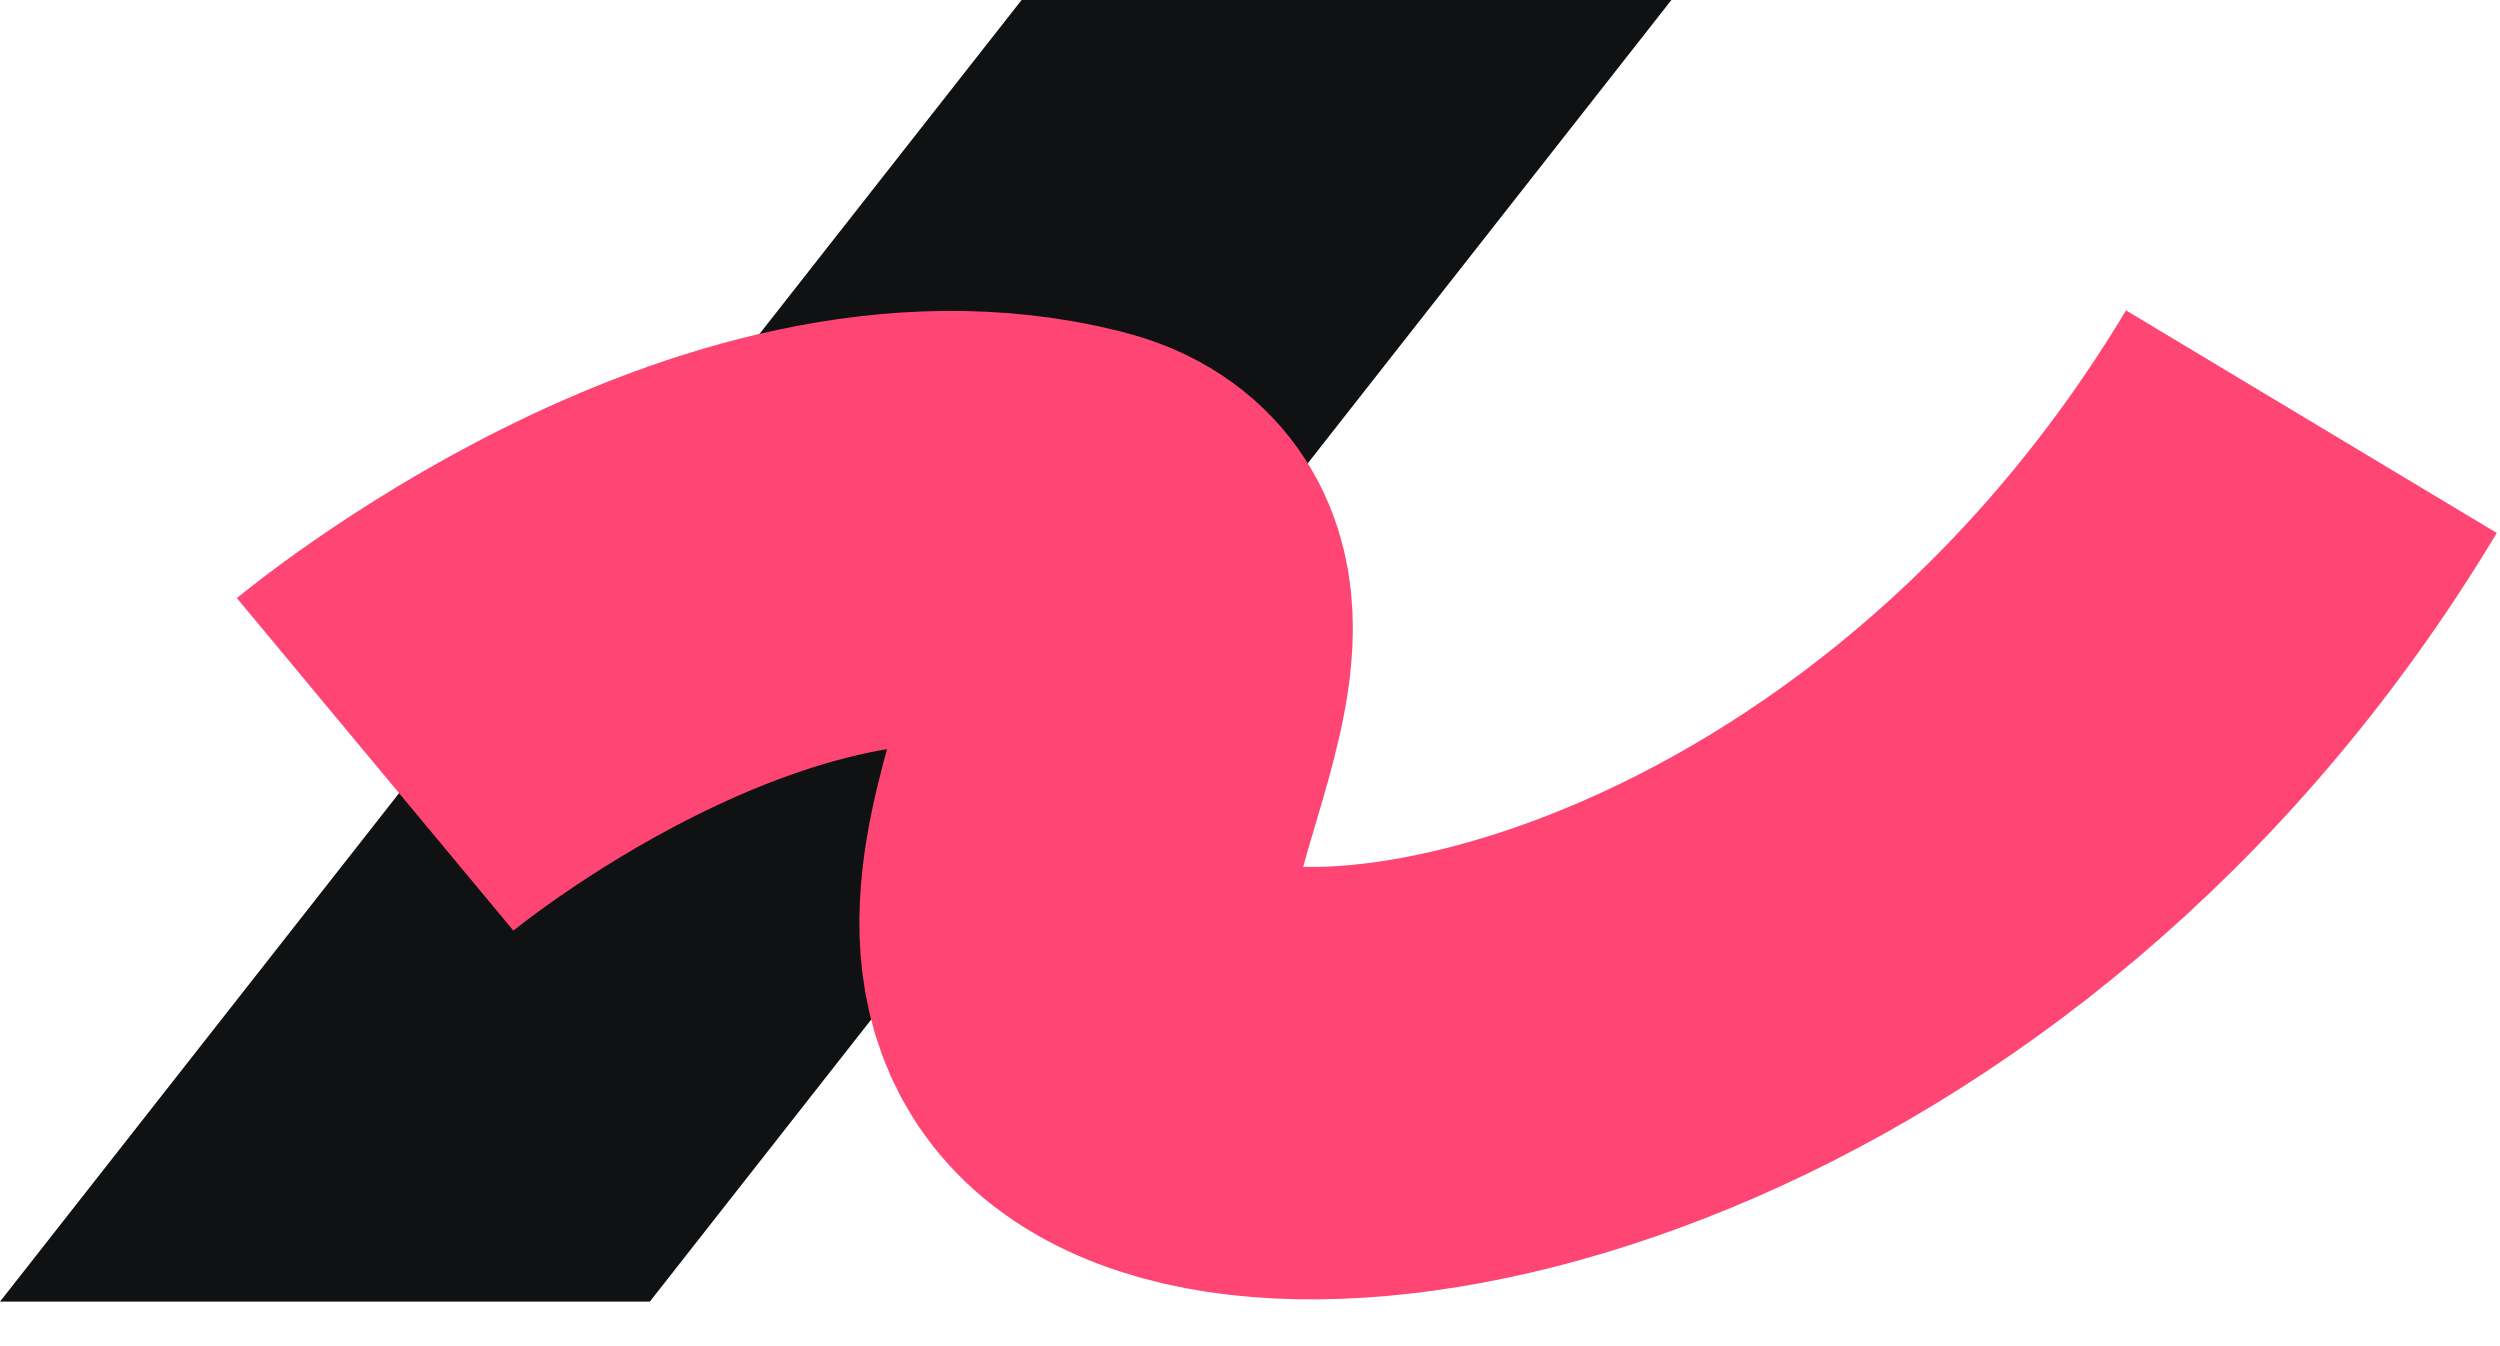
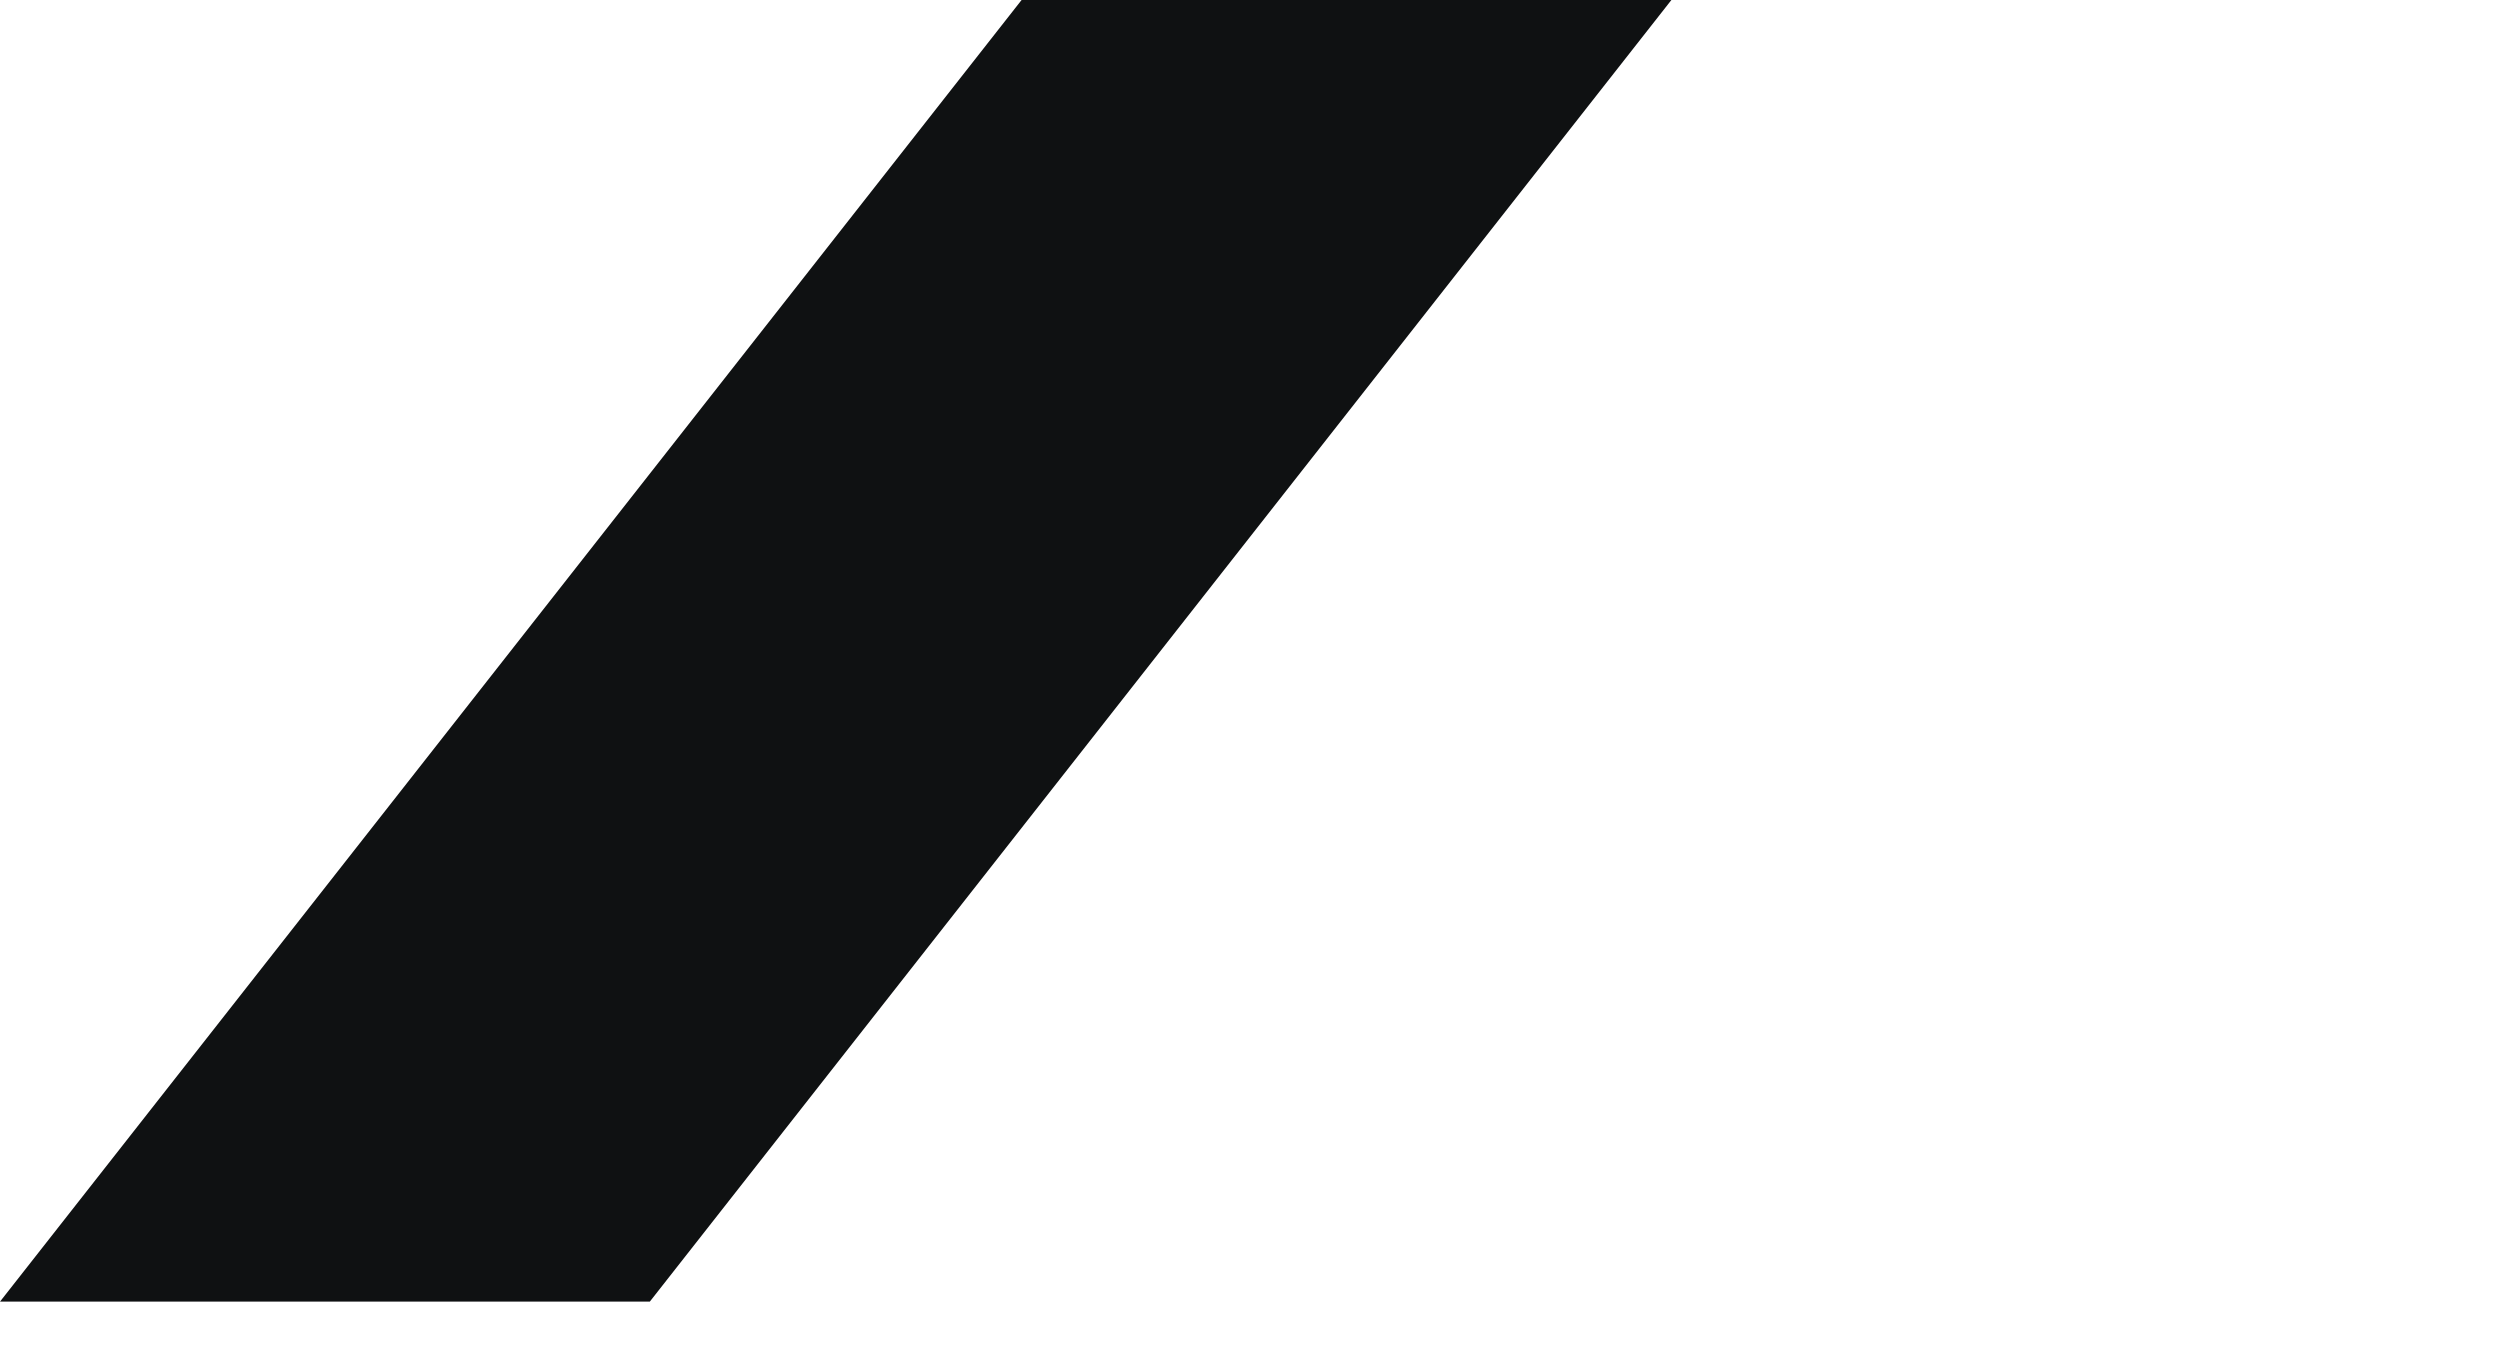
<svg xmlns="http://www.w3.org/2000/svg" width="52" height="28" viewBox="0 0 52 28" fill="none">
  <path d="M21.249 0L34.765 6.10352e-05L13.516 27.074L0 27.074L21.249 0Z" fill="#0F1112" />
-   <path d="M7.803 15.899C7.803 15.899 15.452 9.538 22.23 11.26C26.247 12.28 20.063 18.916 23.409 21.521C27.097 24.391 40.473 21.436 48.077 8.771" stroke="#FF4573" stroke-width="8.995" />
</svg>